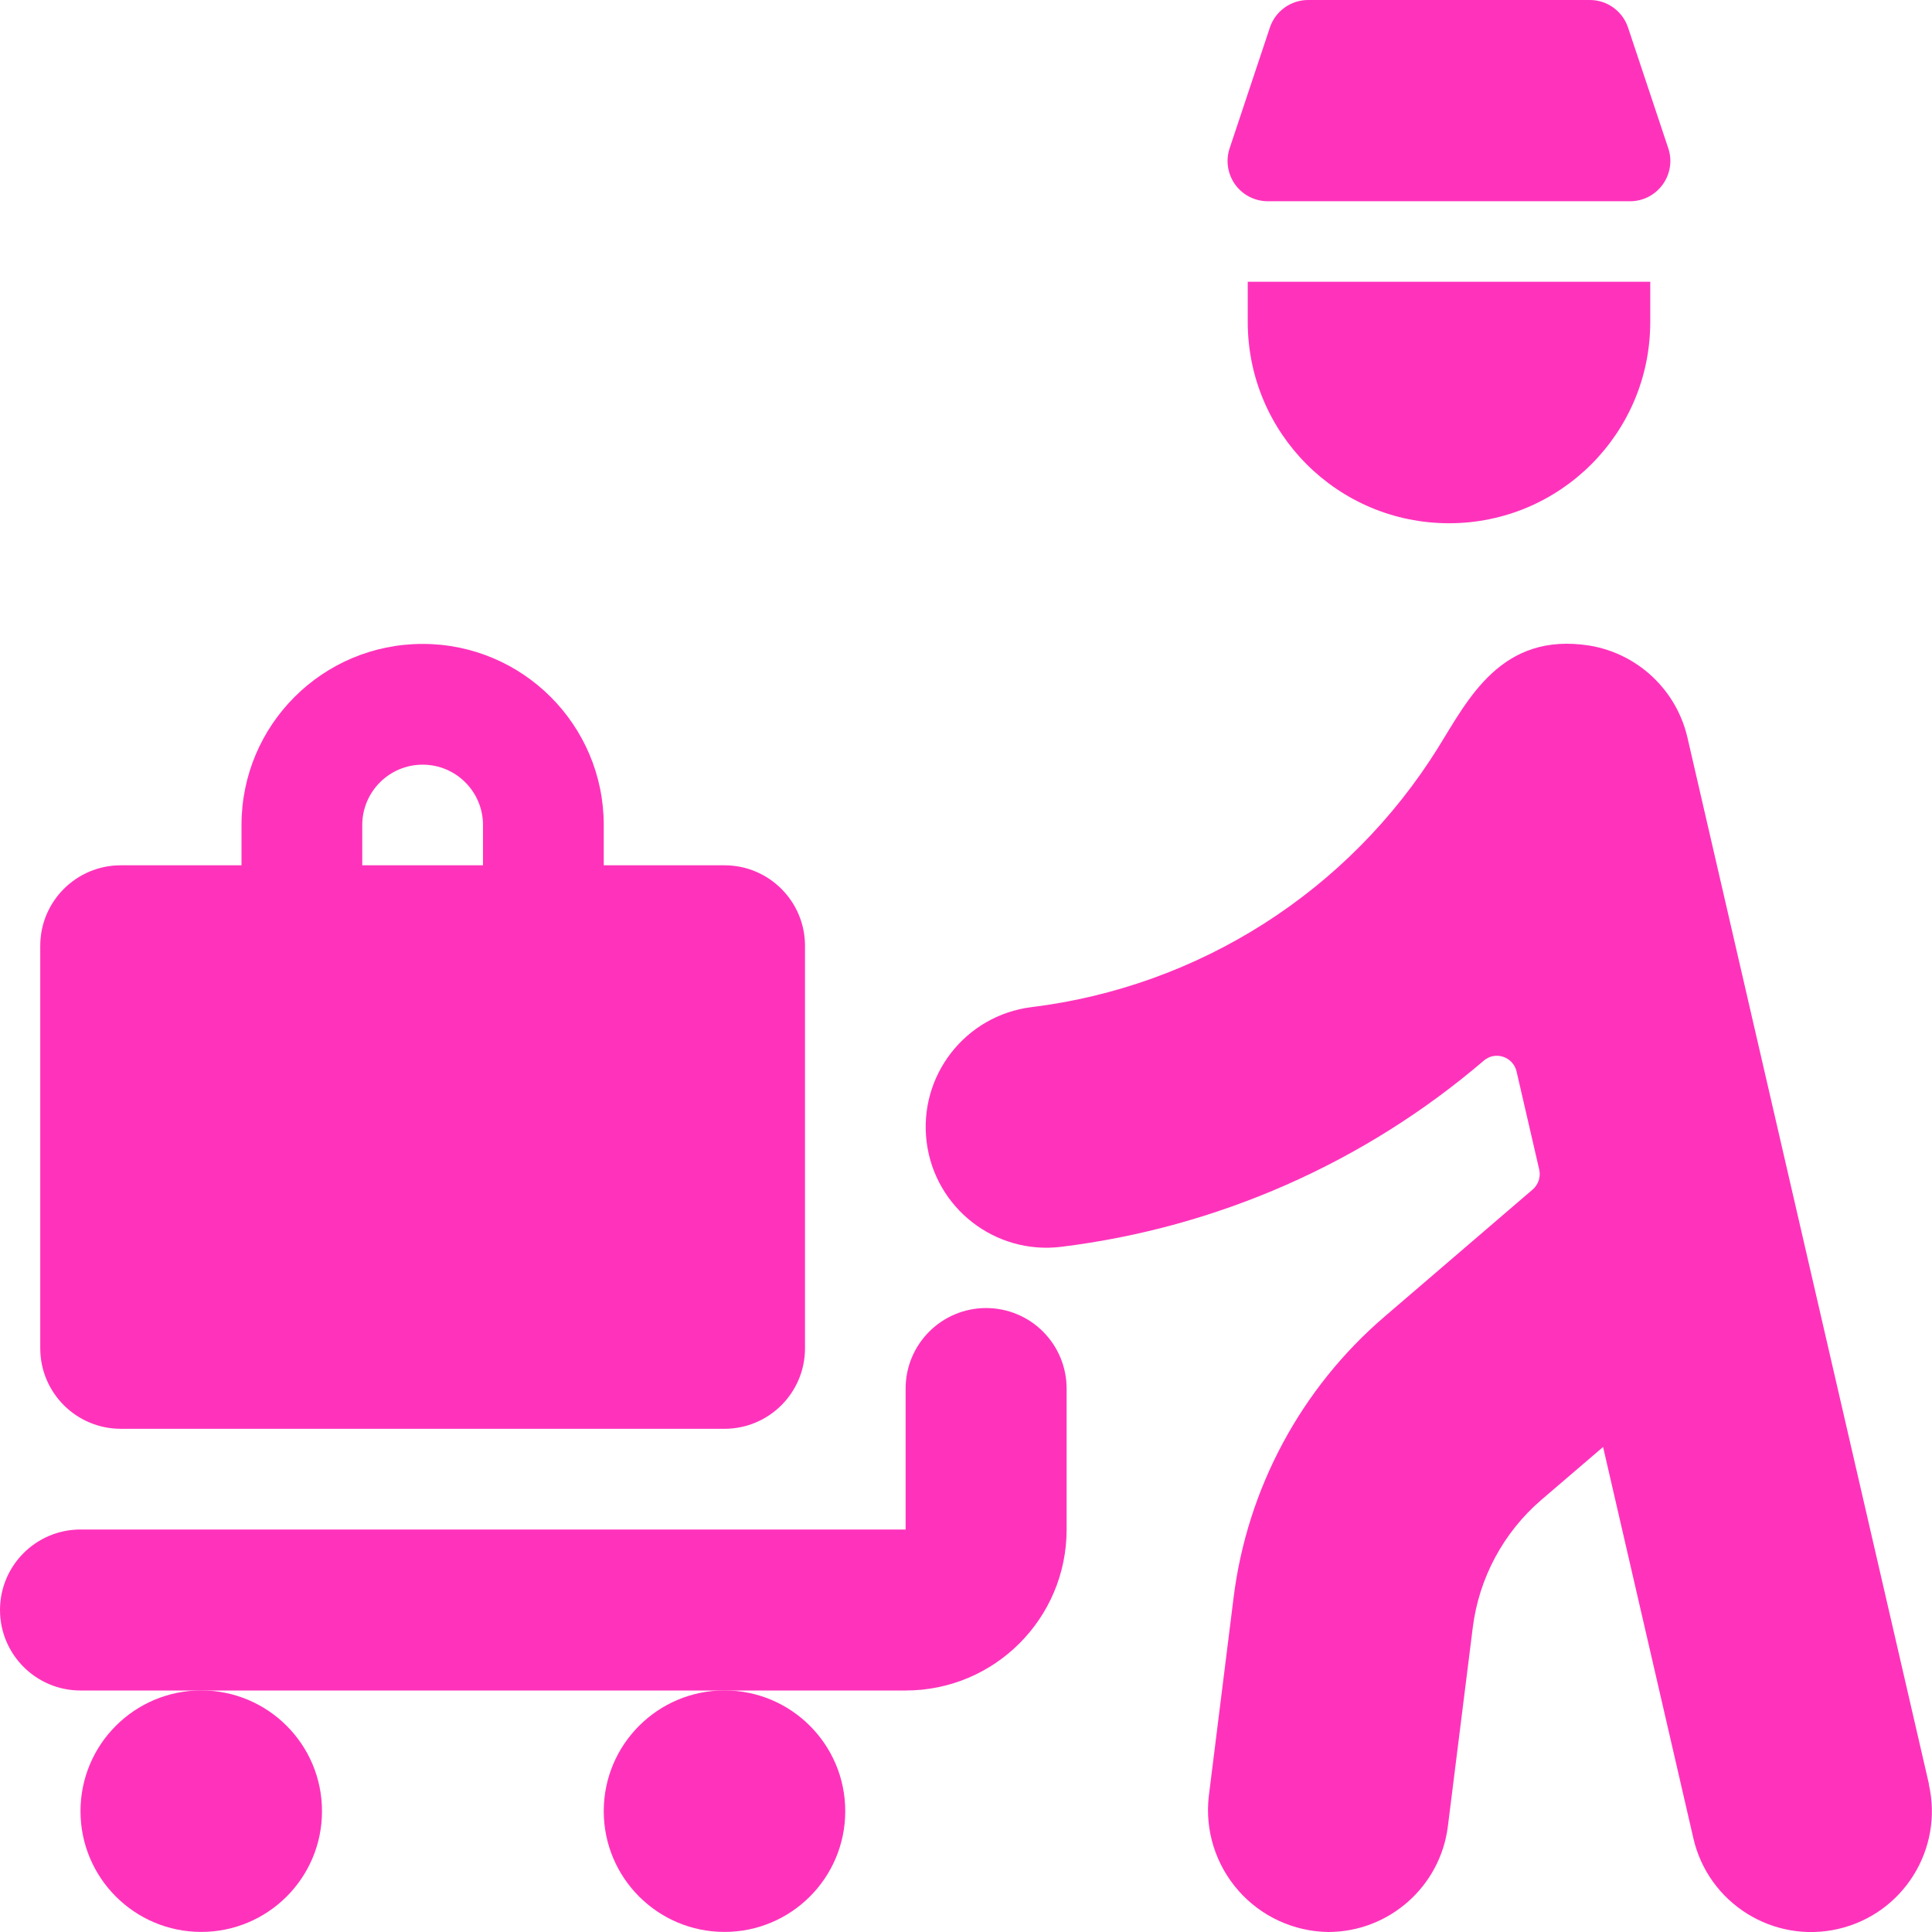
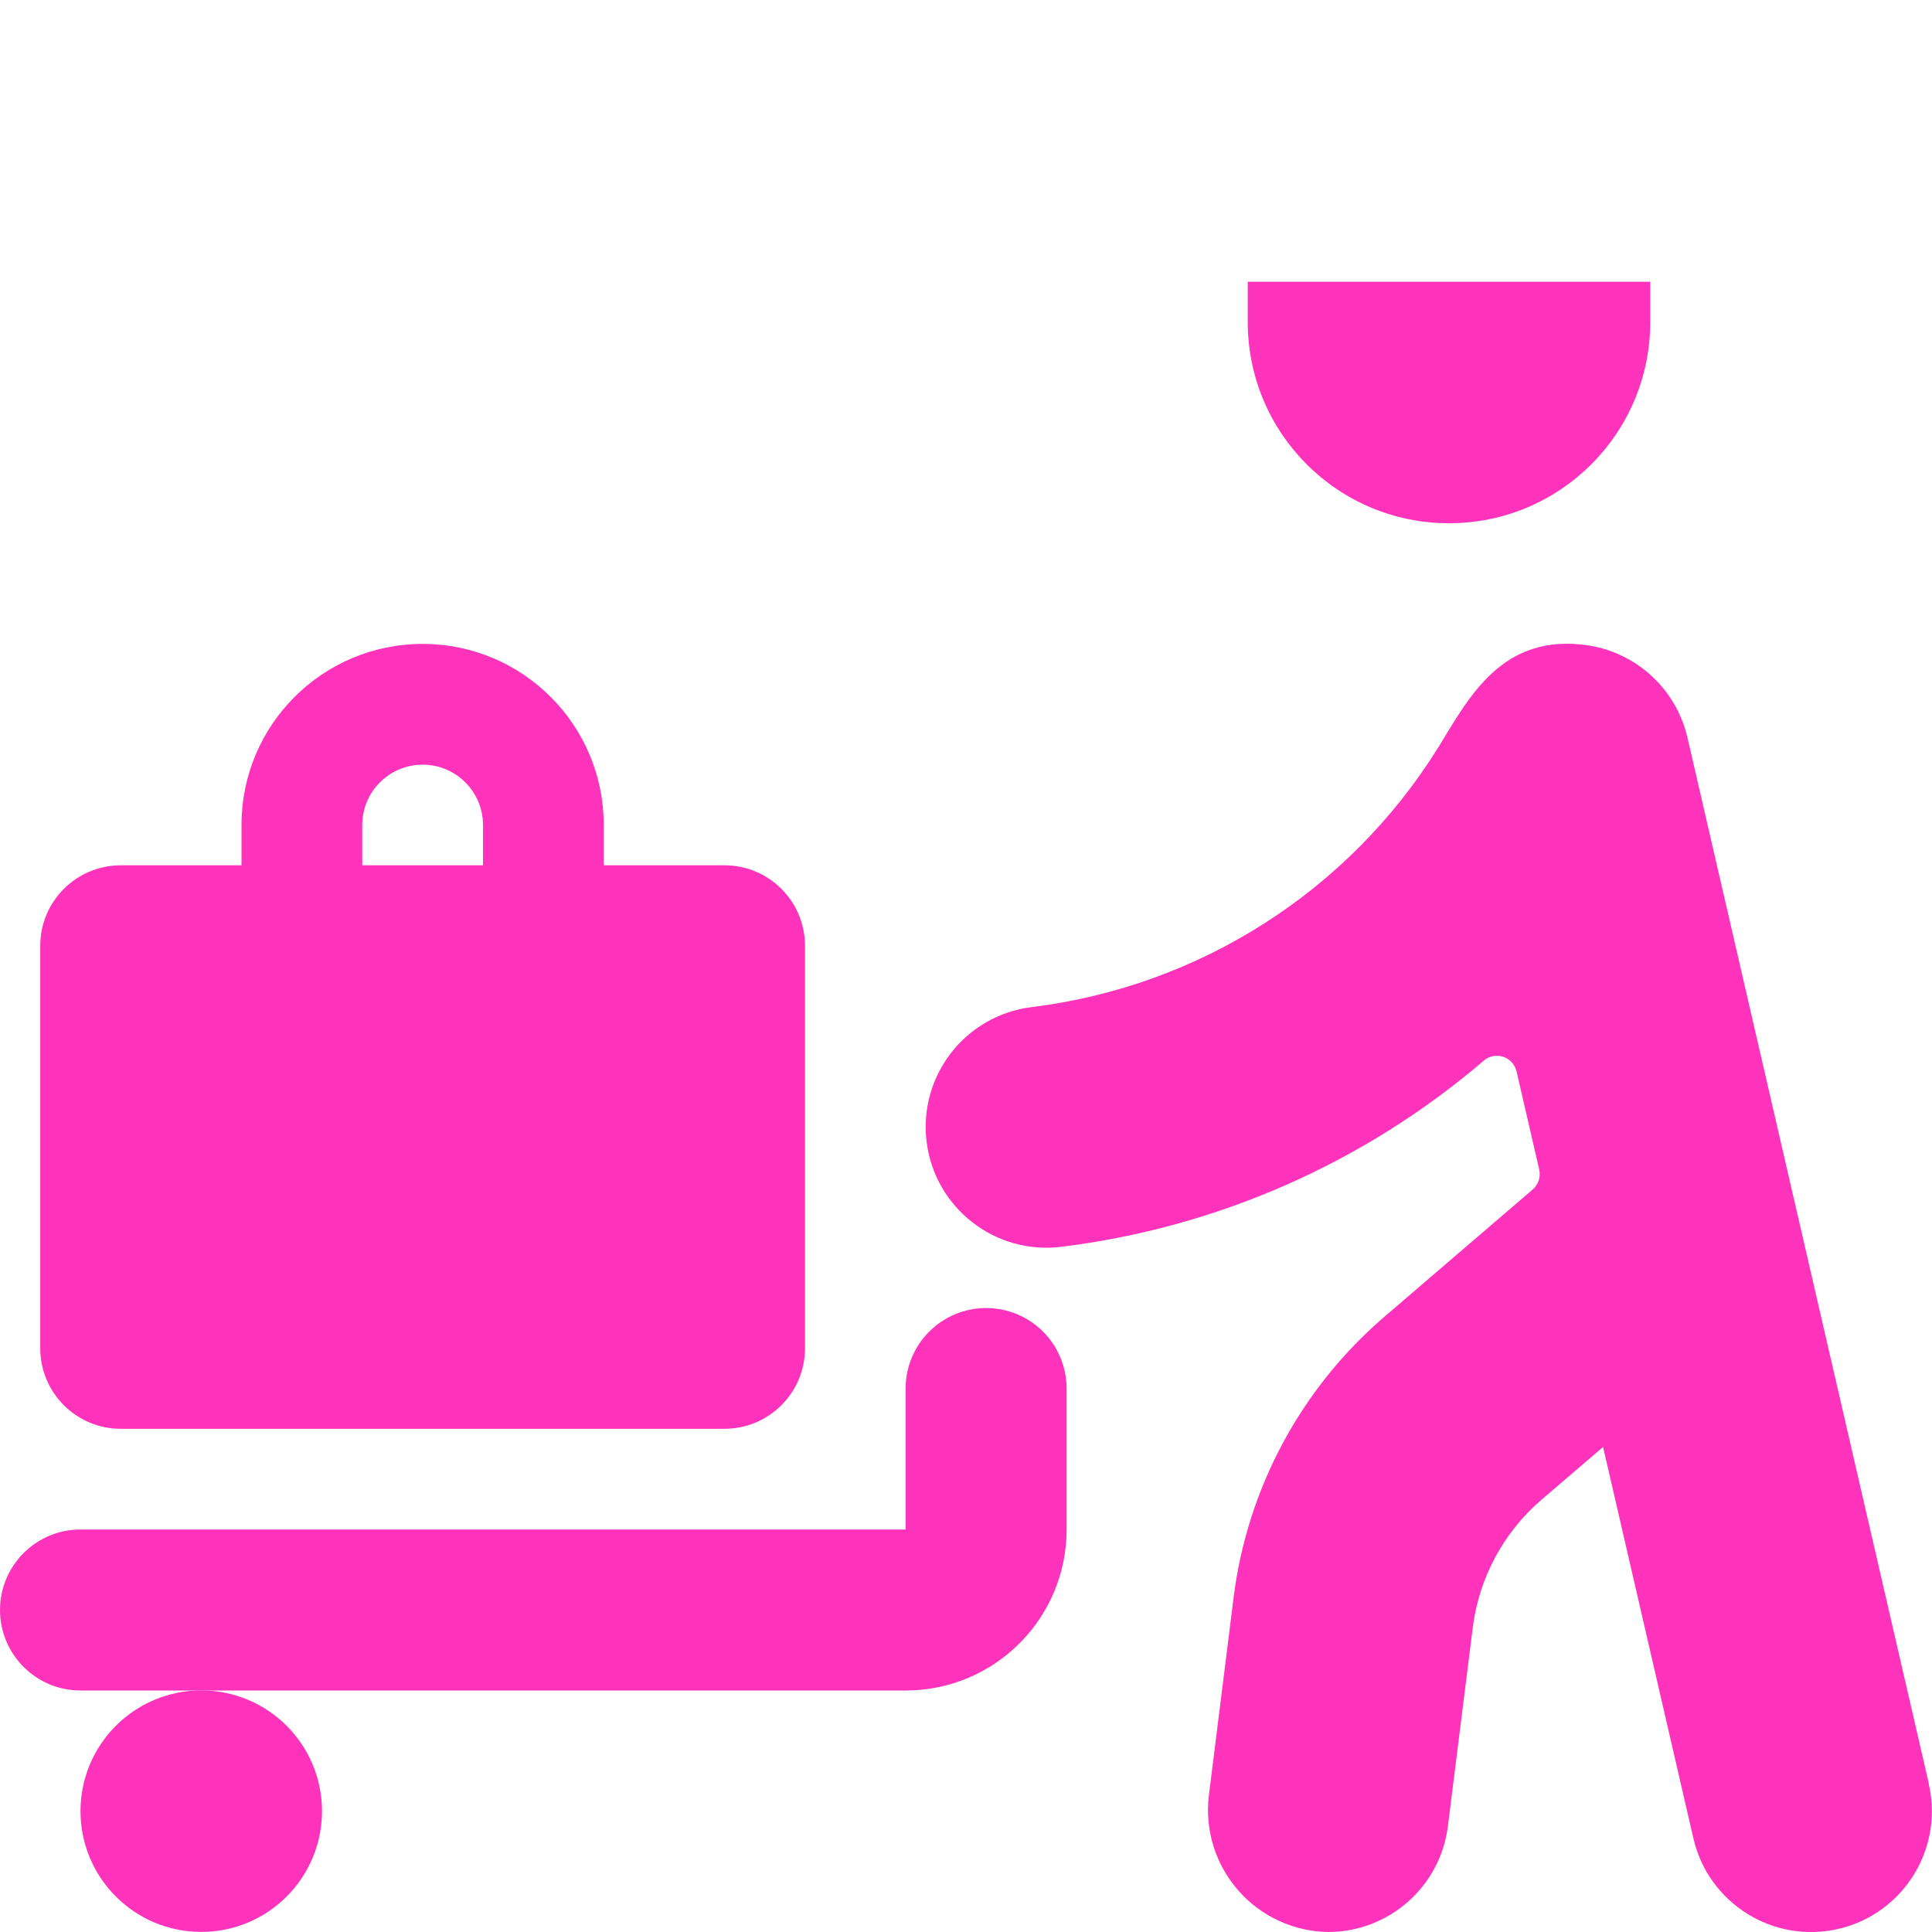
<svg xmlns="http://www.w3.org/2000/svg" width="24px" height="24px" viewBox="0 0 24 24" version="1.1">
  <title>2C683EEA-1CF6-4736-8548-480B3DBEEB87</title>
  <g id="Employee-app" stroke="none" stroke-width="1" fill="none" fill-rule="evenodd">
    <g id="Job-category" transform="translate(-628, -223)" fill="#FF33BB" fill-rule="nonzero">
      <g id="Group" transform="translate(600, 195)">
        <g id="catering-hospitality-tourism" transform="translate(28, 28)">
          <path d="M15.5,3.5 L15.5,4 C15.5,5.381 16.619,6.5 18,6.5 C19.381,6.5 20.5,5.381 20.5,4 L20.5,3.5 L15.5,3.5 Z" id="Path" />
-           <path d="M20.655,2.292 C20.749,2.162 20.775,1.994 20.724,1.842 L20.224,0.342 C20.156,0.138 19.965,0 19.75,-3.8819806e-07 L16.25,-3.8819806e-07 C16.035,-0 15.843,0.138 15.775,0.342 L15.275,1.842 C15.224,1.995 15.25,2.162 15.344,2.293 C15.438,2.423 15.589,2.5 15.75,2.5 L20.25,2.5 C20.411,2.5 20.561,2.422 20.655,2.292 L20.655,2.292 Z" id="Path" />
          <path d="M12.25,16.249 C11.698,16.249 11.25,16.697 11.25,17.249 L11.25,19 L1,19 C0.448,19 0,19.448 0,20 C0,20.552 0.448,21 1,21 L11.25,21 C12.355,21 13.25,20.105 13.25,19 L13.25,17.25 C13.25,16.985 13.145,16.73 12.957,16.542 C12.77,16.354 12.515,16.249 12.25,16.249 L12.25,16.249 Z" id="Path" />
          <circle id="Oval" cx="2.5" cy="22.499" r="1.5" />
-           <circle id="Oval" cx="9" cy="22.499" r="1.5" />
          <path d="M1.5,17.749 L9,17.749 C9.552,17.749 10,17.301 10,16.749 L10,11.749 C10,11.197 9.552,10.749 9,10.749 L7.5,10.749 L7.5,10.249 C7.5,9.006 6.493,7.999 5.25,7.999 C4.007,7.999 3,9.006 3,10.249 L3,10.749 L1.5,10.749 C0.948,10.749 0.5,11.197 0.5,11.749 L0.5,16.749 C0.5,17.301 0.948,17.749 1.5,17.749 Z M4.5,10.249 C4.5,9.835 4.836,9.499 5.25,9.499 C5.664,9.499 6,9.835 6,10.249 L6,10.749 L4.5,10.749 L4.5,10.249 Z" id="Shape" />
          <path d="M23.962,22.162 L20.962,9.162 C20.825,8.571 20.346,8.12 19.747,8.02 C18.647,7.846 18.238,8.688 17.865,9.287 C16.755,11.07 14.898,12.255 12.813,12.511 C11.991,12.614 11.408,13.364 11.511,14.186 C11.614,15.008 12.364,15.591 13.186,15.488 C15.124,15.249 16.949,14.445 18.433,13.175 C18.499,13.118 18.59,13.1 18.673,13.128 C18.756,13.155 18.819,13.224 18.839,13.309 L19.121,14.53 C19.141,14.621 19.11,14.715 19.04,14.776 L17.2,16.355 C16.162,17.245 15.493,18.49 15.324,19.847 L15.016,22.313 C14.967,22.738 15.101,23.164 15.384,23.486 C15.666,23.807 16.072,23.994 16.5,24 C17.255,23.999 17.892,23.436 17.986,22.687 L18.295,20.22 C18.372,19.603 18.676,19.037 19.147,18.632 L19.914,17.975 L21.036,22.837 C21.222,23.644 22.028,24.148 22.835,23.962 C23.642,23.776 24.146,22.97 23.96,22.163 L23.962,22.162 Z" id="Path" />
        </g>
      </g>
    </g>
  </g>
</svg>